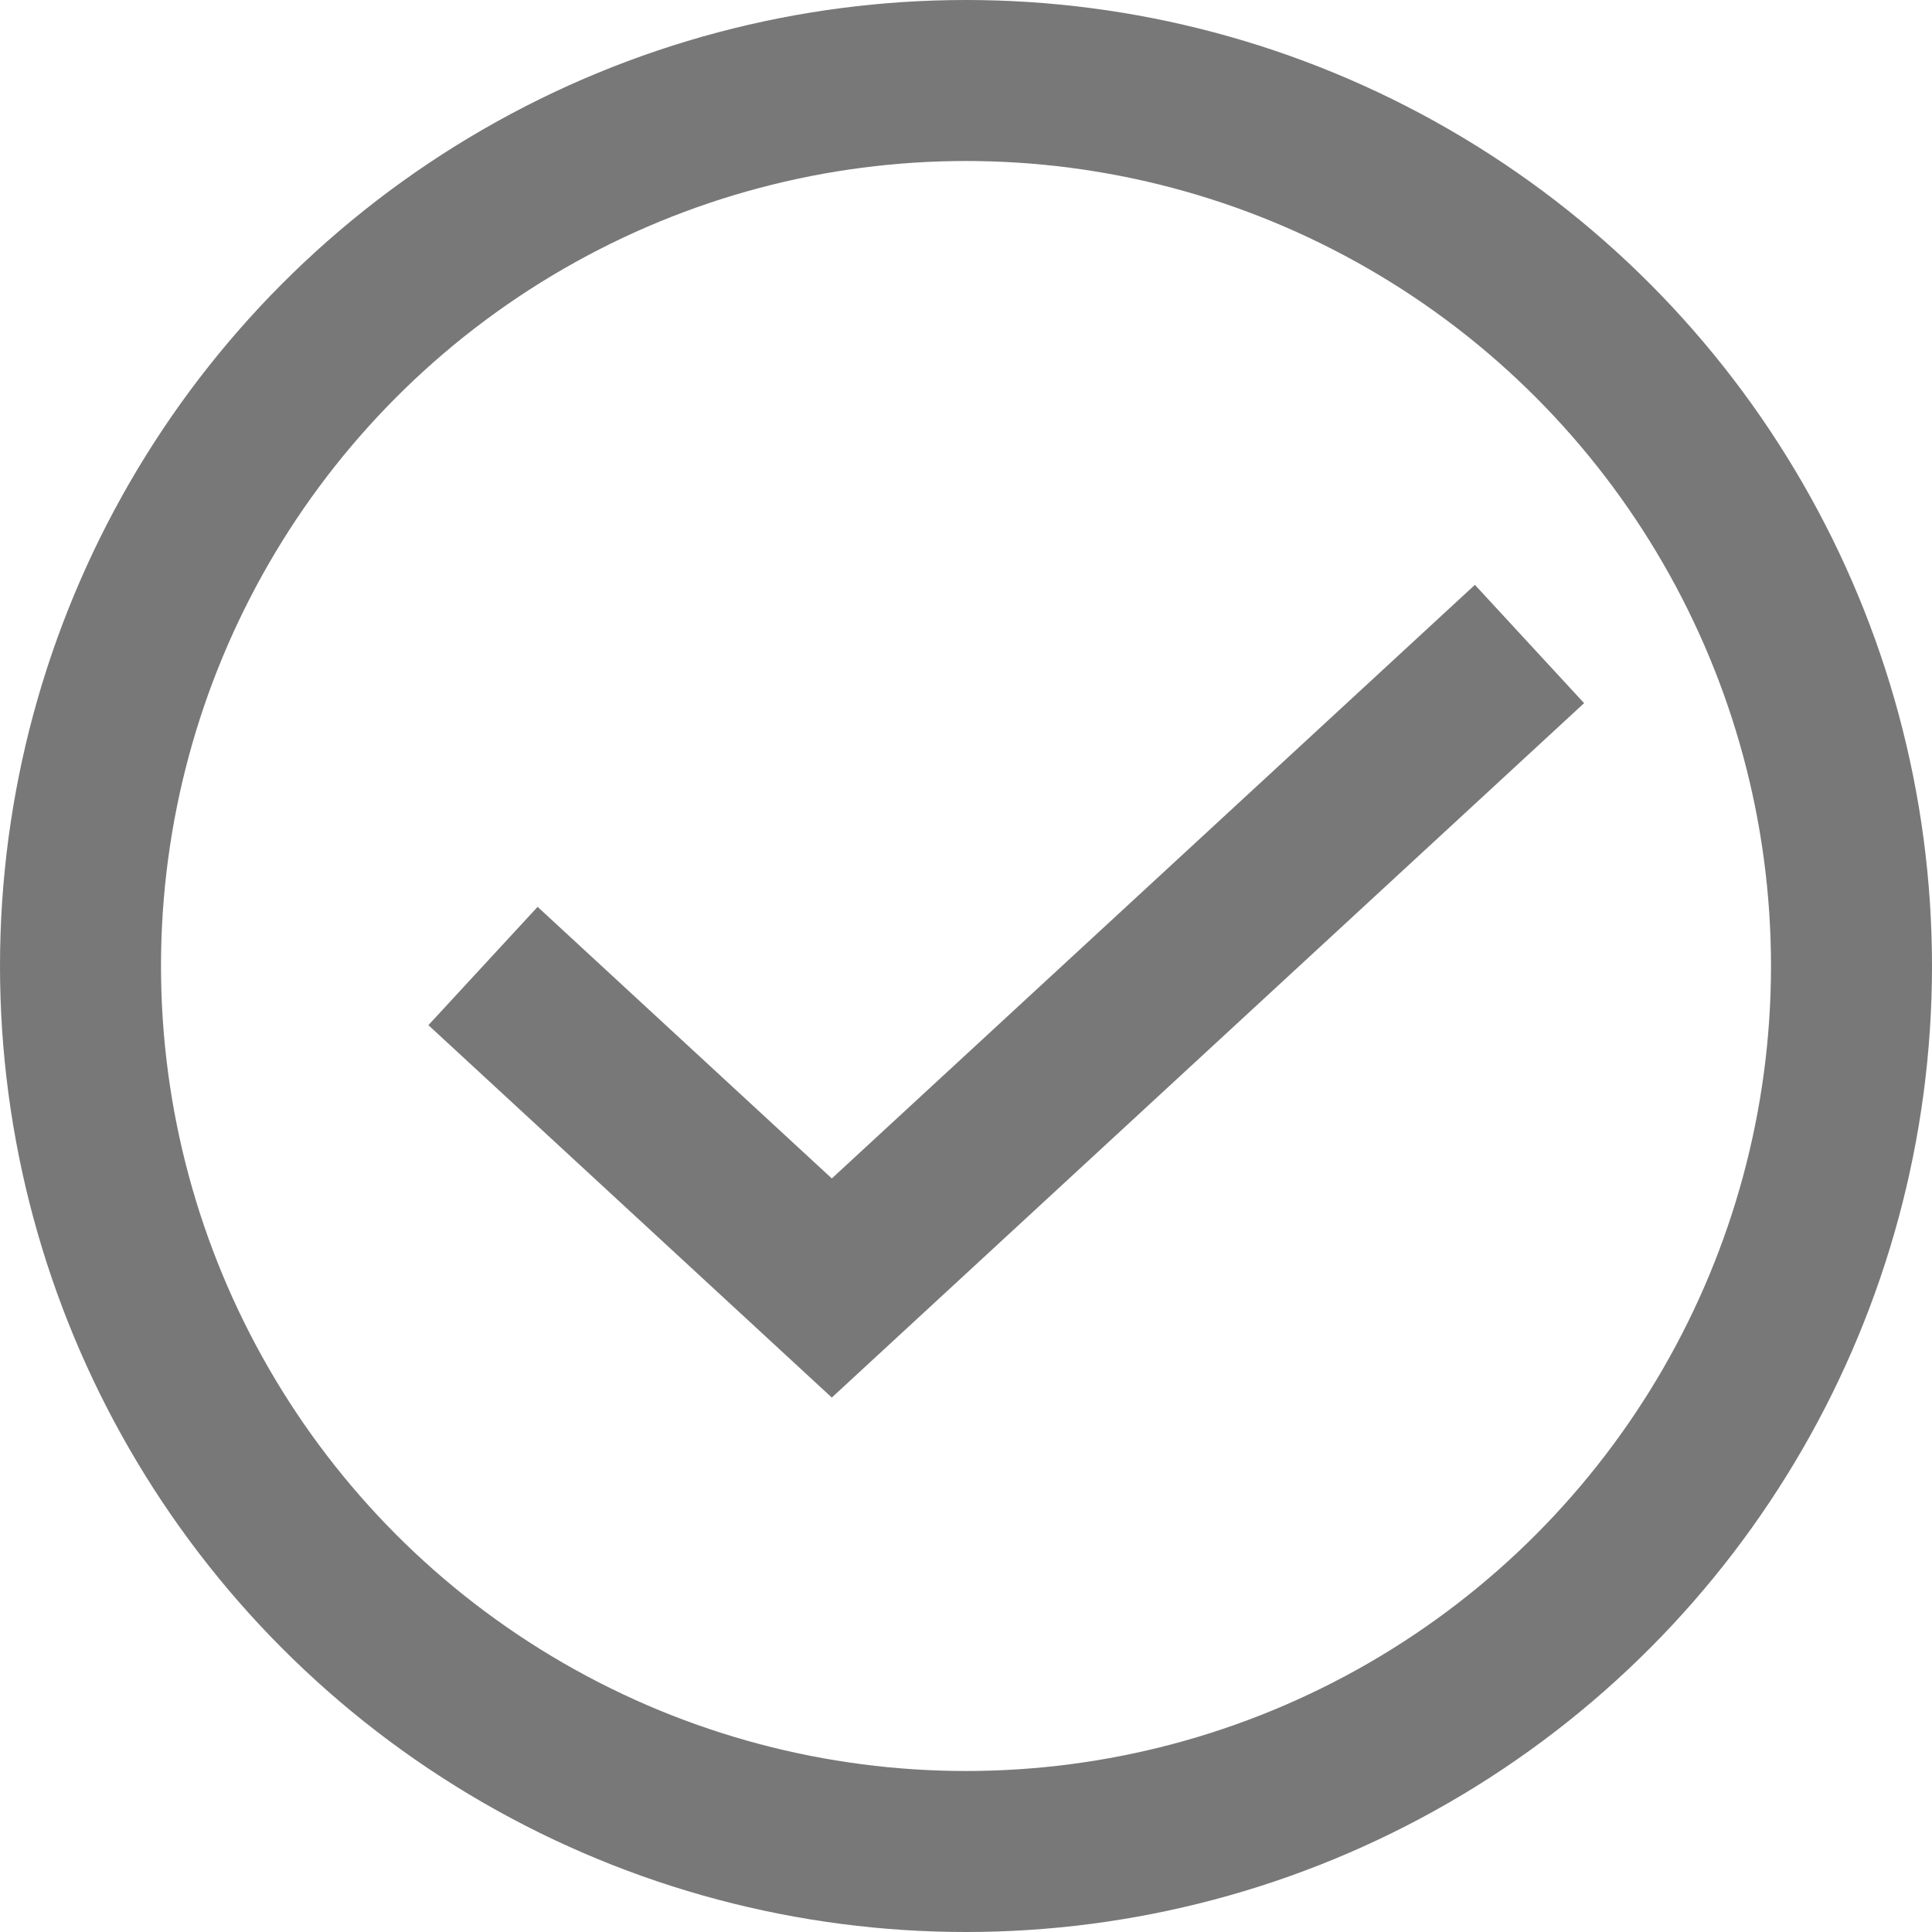
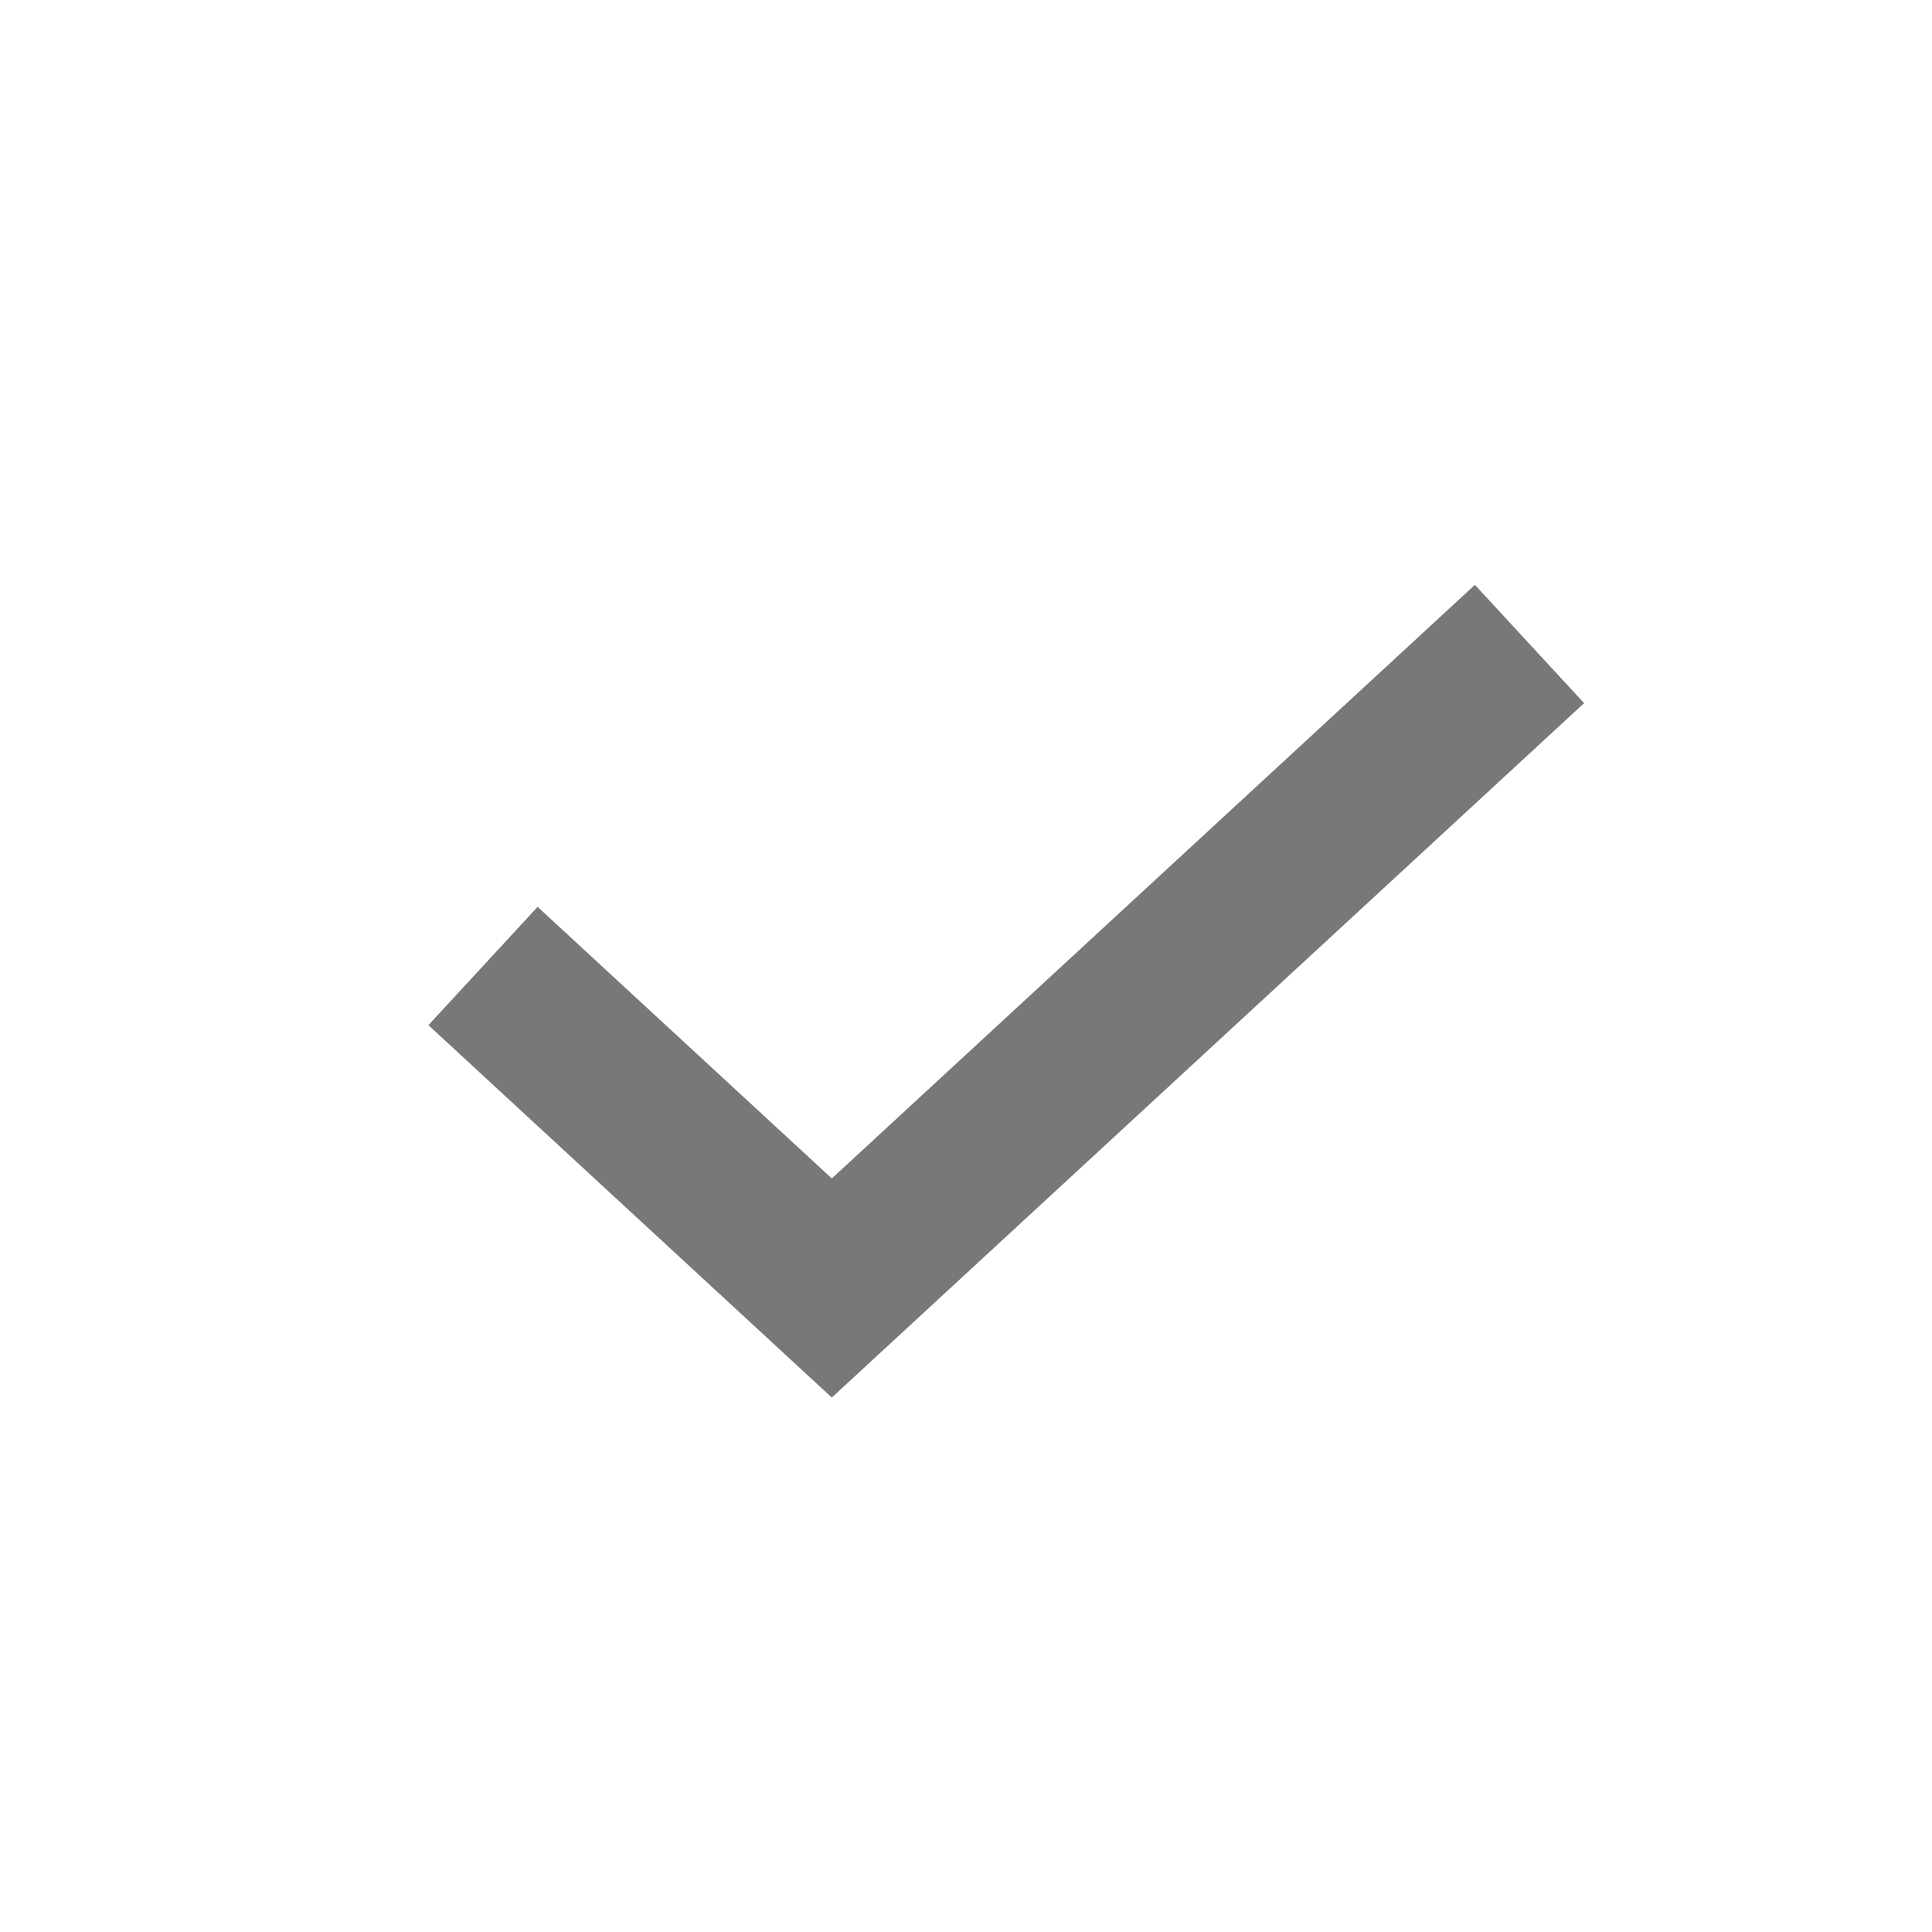
<svg xmlns="http://www.w3.org/2000/svg" viewBox="0 0 24 24" width="24px" height="24px" version="1.1">
  <title>icons /approval</title>
  <g id="icons-/approval" fill="none" fill-rule="evenodd" stroke="none" stroke-width="1">
    <polyline id="Path" stroke="#787878" stroke-width="2" points="19,8 10.333,16 6,12" />
-     <circle id="Oval" stroke="#787878" stroke-width="2" cx="12" cy="12" r="11" />
  </g>
</svg>